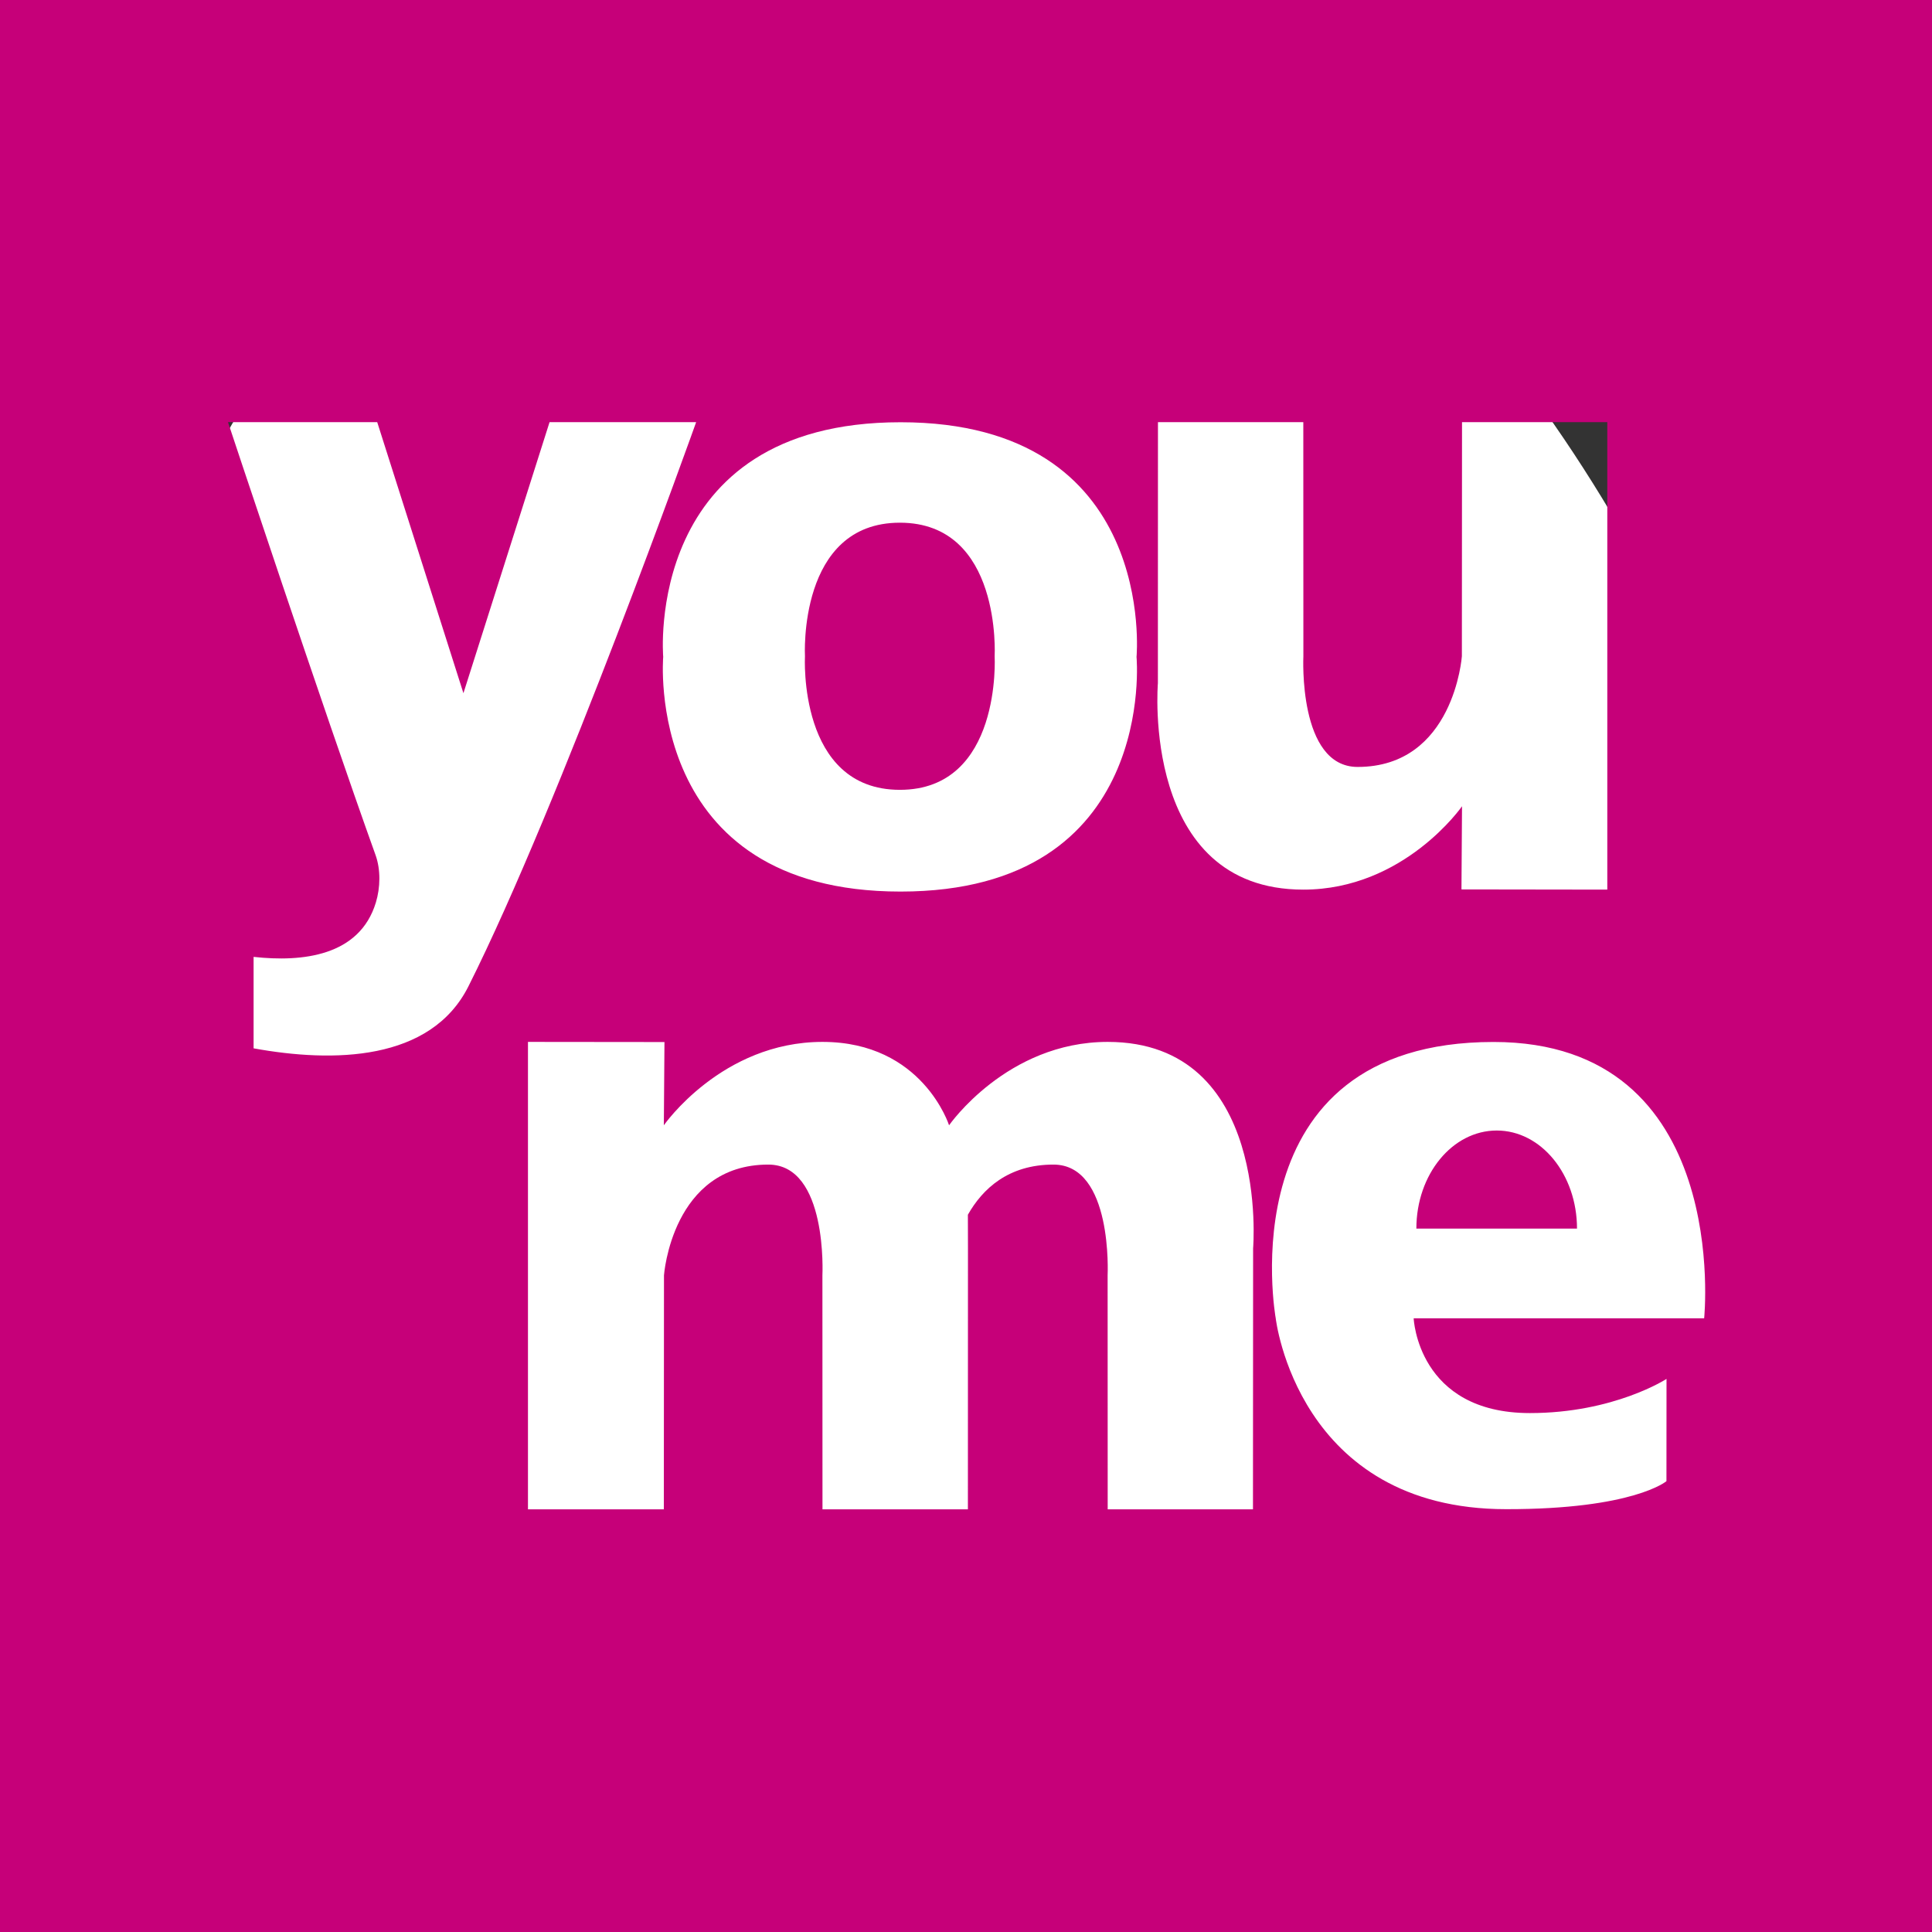
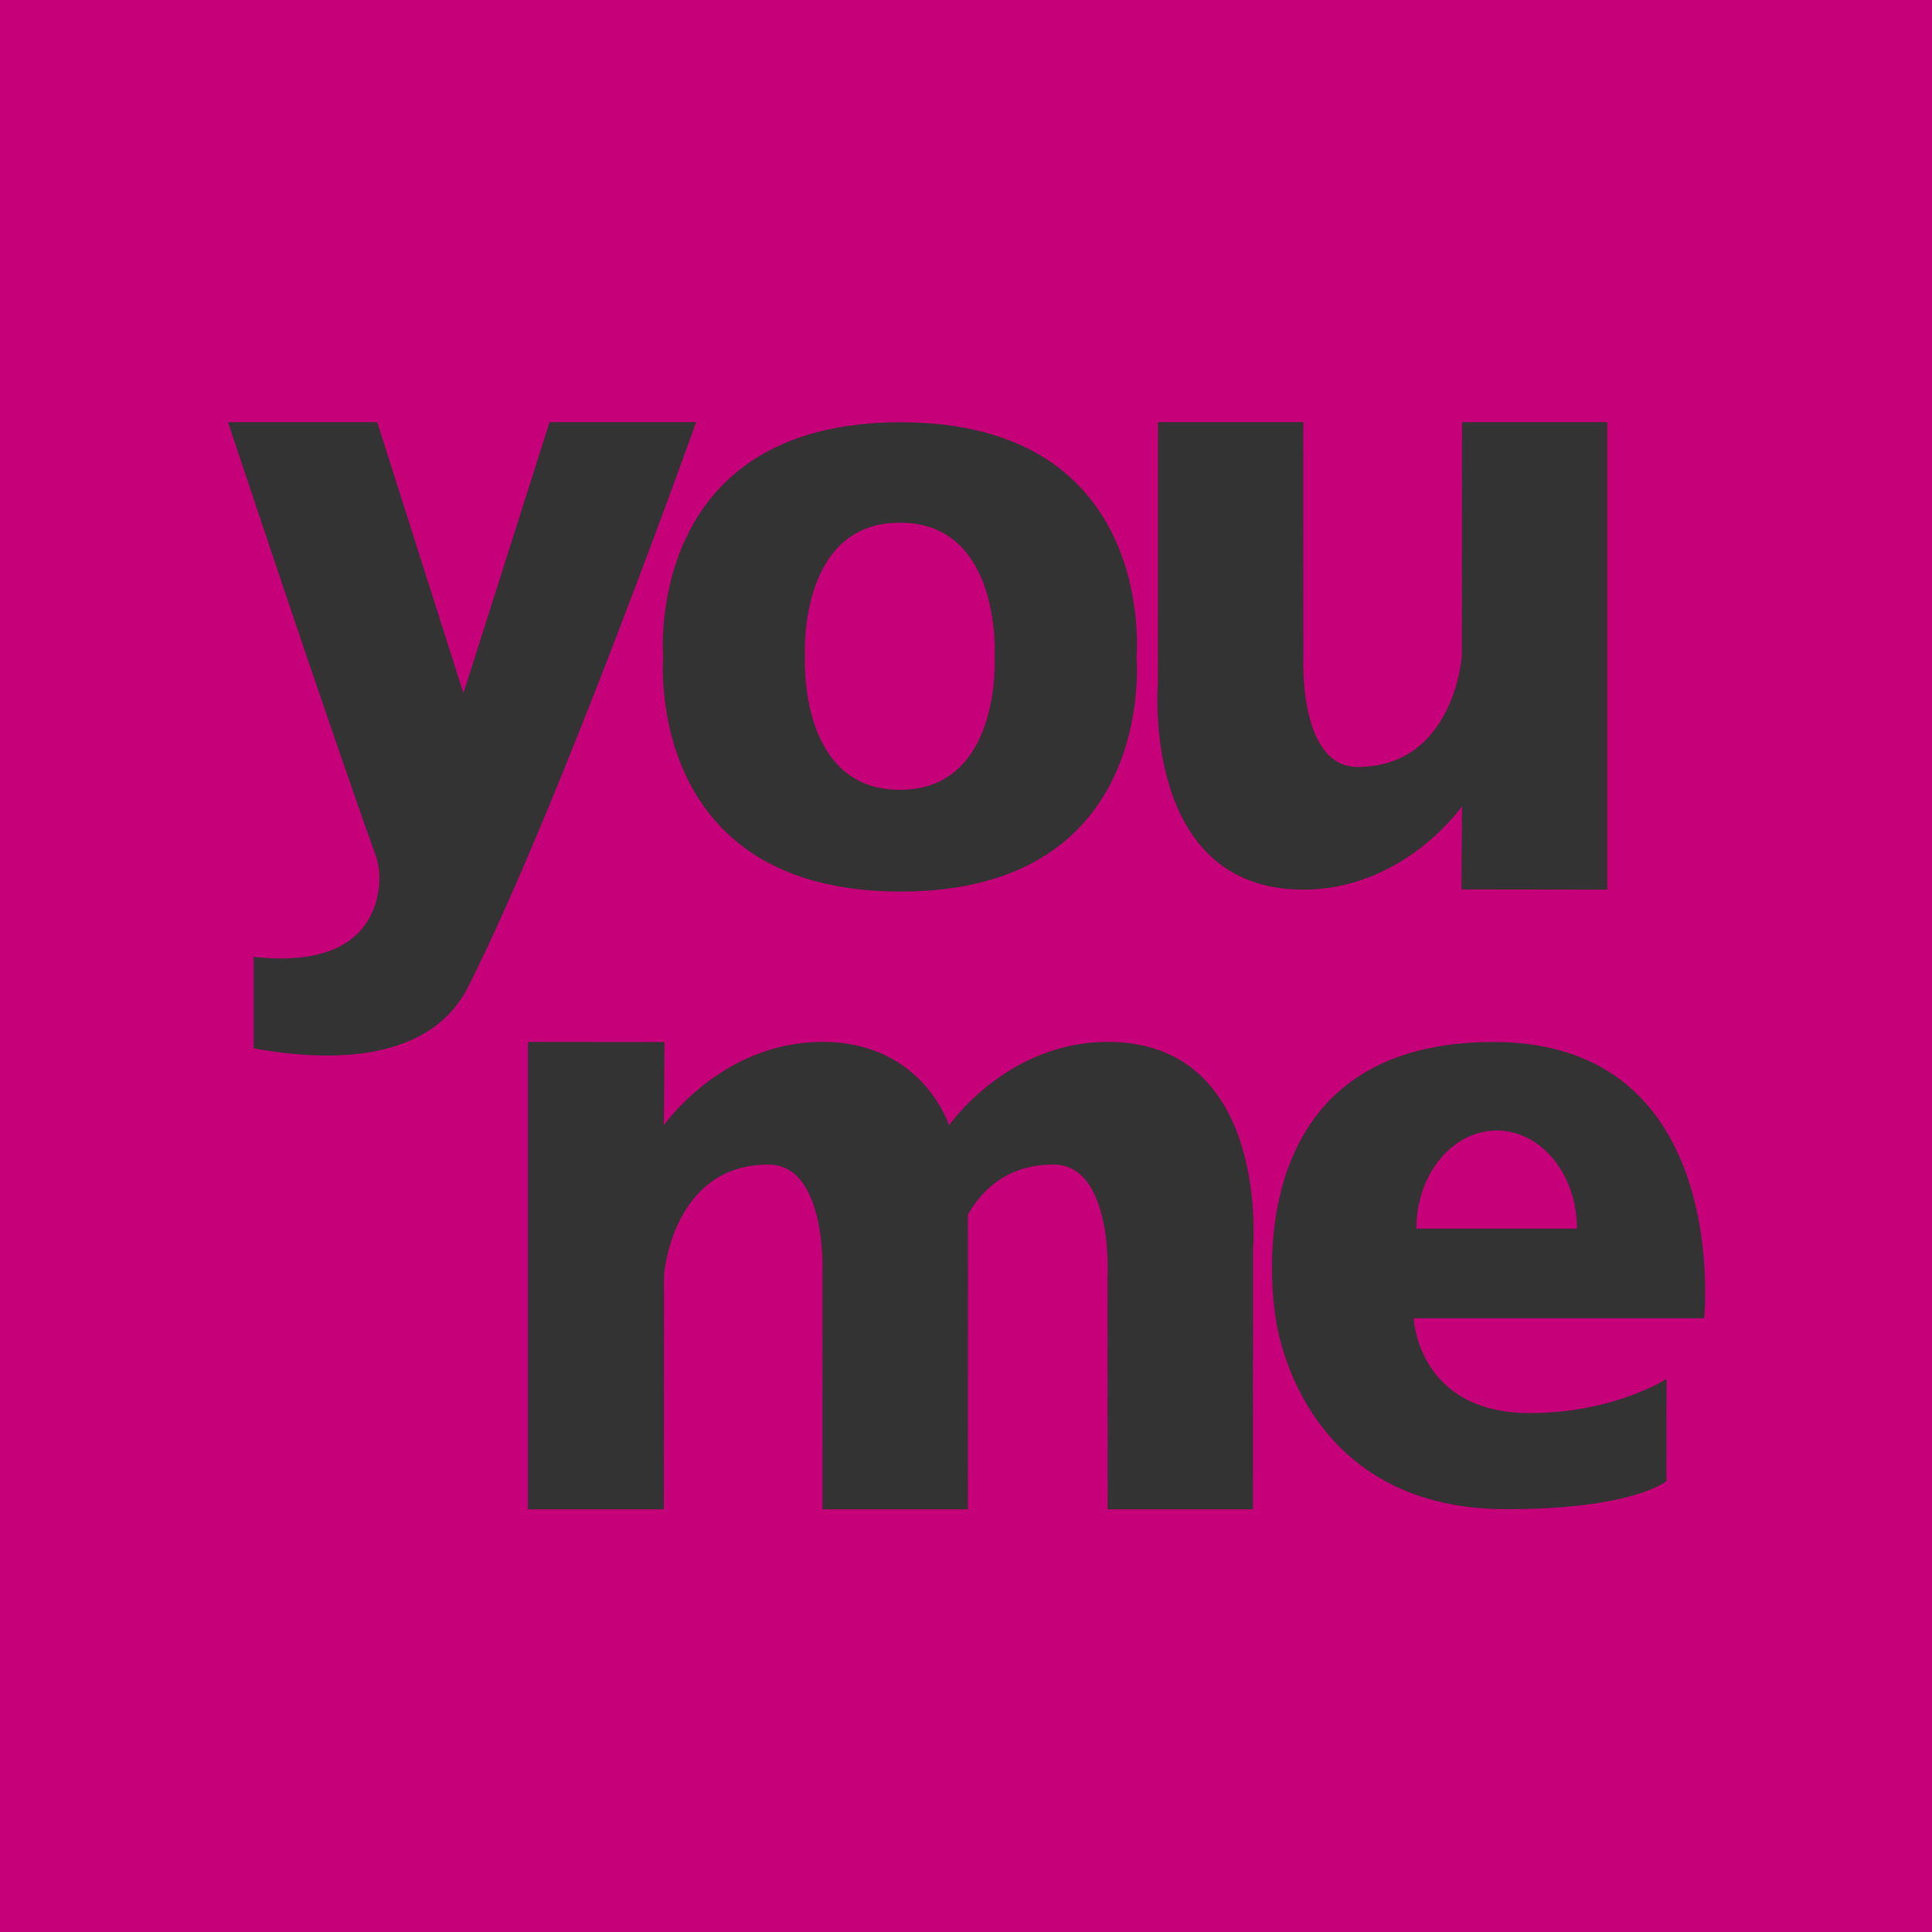
<svg xmlns="http://www.w3.org/2000/svg" xmlns:ns1="http://ns.adobe.com/AdobeIllustrator/10.0/" xmlns:ns2="http://www.inkscape.org/namespaces/inkscape" xmlns:ns3="http://sodipodi.sourceforge.net/DTD/sodipodi-0.dtd" ns1:viewOrigin="47.9404 549.769" ns1:rulerOrigin="0 0" ns1:pageBounds="0 793 595 0" width="300" height="300" viewBox="0 0 300 300" overflow="visible" enable-background="new 0 0 499.004 303.564" xml:space="preserve" id="svg2" version="1.1" ns2:version="0.91 r13725" ns3:docname="youme_logo.svg" style="overflow:visible">
  <rect x="0" y="0" width="300" height="300" fill="#333333" stroke="none" />
  <defs id="defs37" />
  <ns3:namedview pagecolor="#ffffff" bordercolor="#666666" borderopacity="1" objecttolerance="10" gridtolerance="10" guidetolerance="10" ns2:pageopacity="0" ns2:pageshadow="2" ns2:window-width="1920" ns2:window-height="1017" id="namedview35" showgrid="false" ns2:zoom="0.98997372" ns2:cx="-12.983547" ns2:cy="165.3893" ns2:window-x="-8" ns2:window-y="-8" ns2:window-maximized="1" ns2:current-layer="レイヤー_1">
    <ns2:grid type="xygrid" id="grid3392" />
  </ns3:namedview>
  <g id="レイヤー_1" ns1:layer="yes" ns1:dimmedPercent="50" ns1:rgbTrio="#4F008000FFFF" transform="translate(0,-3.564)">
-     <path ns1:knockout="Off" d="m 300,303.564 -295.735,0 C -41.767,-96.436 300,-96.436 300,303.564 Z" id="path13" ns2:connector-curvature="0" style="fill:#ffffff" ns3:nodetypes="ccc" />
    <path ns1:knockout="Off" d="m 300,303.564 -300,0 0,-300 300,0 z M 150.292,192.188 c 2.267,-4.003 6.262,-7.788 13.288,-7.788 9.26,0 8.411,17.188 8.411,17.188 l 0.011,36.341 22.559,0 0.022,-40.531 c 0,0 2.707,-32.049 -22.58,-32.049 -15.662,0 -24.632,12.949 -24.632,12.949 0,0.011 -4.093,-12.949 -19.658,-12.949 -15.652,0 -24.632,12.949 -24.632,12.949 l 0.097,-12.927 -21.195,-0.022 0,72.58 21.098,0 0.022,-36.341 c 0,0 1.235,-17.188 16.2,-17.188 9.26,0 8.401,17.188 8.401,17.188 l 0.011,36.341 22.58,0 0.011,-40.531 z m -91.964,-55.816 c 0.795,2.245 0.741,5.017 0.032,7.348 -2.535,8.315 -11.408,9.265 -18.982,8.427 l 0,14.201 c 12.321,2.245 27.5,2.057 33.365,-9.636 14.233,-28.317 35.353,-87.593 35.353,-87.593 l -22.762,0 -13.374,42.083 -13.385,-42.083 -23.17,0 c 0,0 14.781,44.559 22.923,67.253 z m 118.153,-30.804 c 0,0 3.363,-36.438 -36.642,-36.438 -40.015,0 -36.857,36.427 -36.857,36.427 0,0 -3.158,36.449 36.857,36.449 40.005,0 36.642,-36.438 36.642,-36.438 z m -22.032,-0.108 c 0,0 1.161,20.748 -14.717,20.748 -15.877,0 -14.738,-20.748 -14.738,-20.748 0,0 -1.139,-20.733 14.738,-20.733 15.876,0 14.717,20.733 14.717,20.733 z m 47.93,36.244 c 15.673,0 24.642,-12.945 24.642,-12.945 l -0.086,12.912 22.645,0.032 0,-72.584 -22.559,0 -0.022,36.341 c 0,0 -1.224,17.193 -16.189,17.193 -9.271,0 -8.422,-17.193 -8.422,-17.193 l -0.011,-36.341 -22.57,0 -0.011,40.531 c 0.001,0 -2.695,32.054 22.582,32.054 z m 17.134,66.565 45.107,0 c 0,0 4.393,-42.909 -32.7,-42.909 -41.647,0 -33.827,42.899 -33.827,42.899 0,0 3.352,29.649 35.782,29.649 19.777,0.022 24.89,-4.351 24.89,-4.351 l 0.011,-15.878 c 0,0 -8.142,5.306 -21.216,5.306 -17.434,0 -18.047,-14.717 -18.047,-14.717 z m 0.419,-13.933 c 0,-8.407 5.586,-15.226 12.483,-15.226 6.886,0 12.461,6.819 12.461,15.226 z" id="path33" ns2:connector-curvature="0" style="fill:#c60079;fill-opacity:1" ns3:nodetypes="ccccccsccccscsccccccscccccccccccccccccscsccscscsccccccsccccsccsccccsccscc" />
  </g>
</svg>